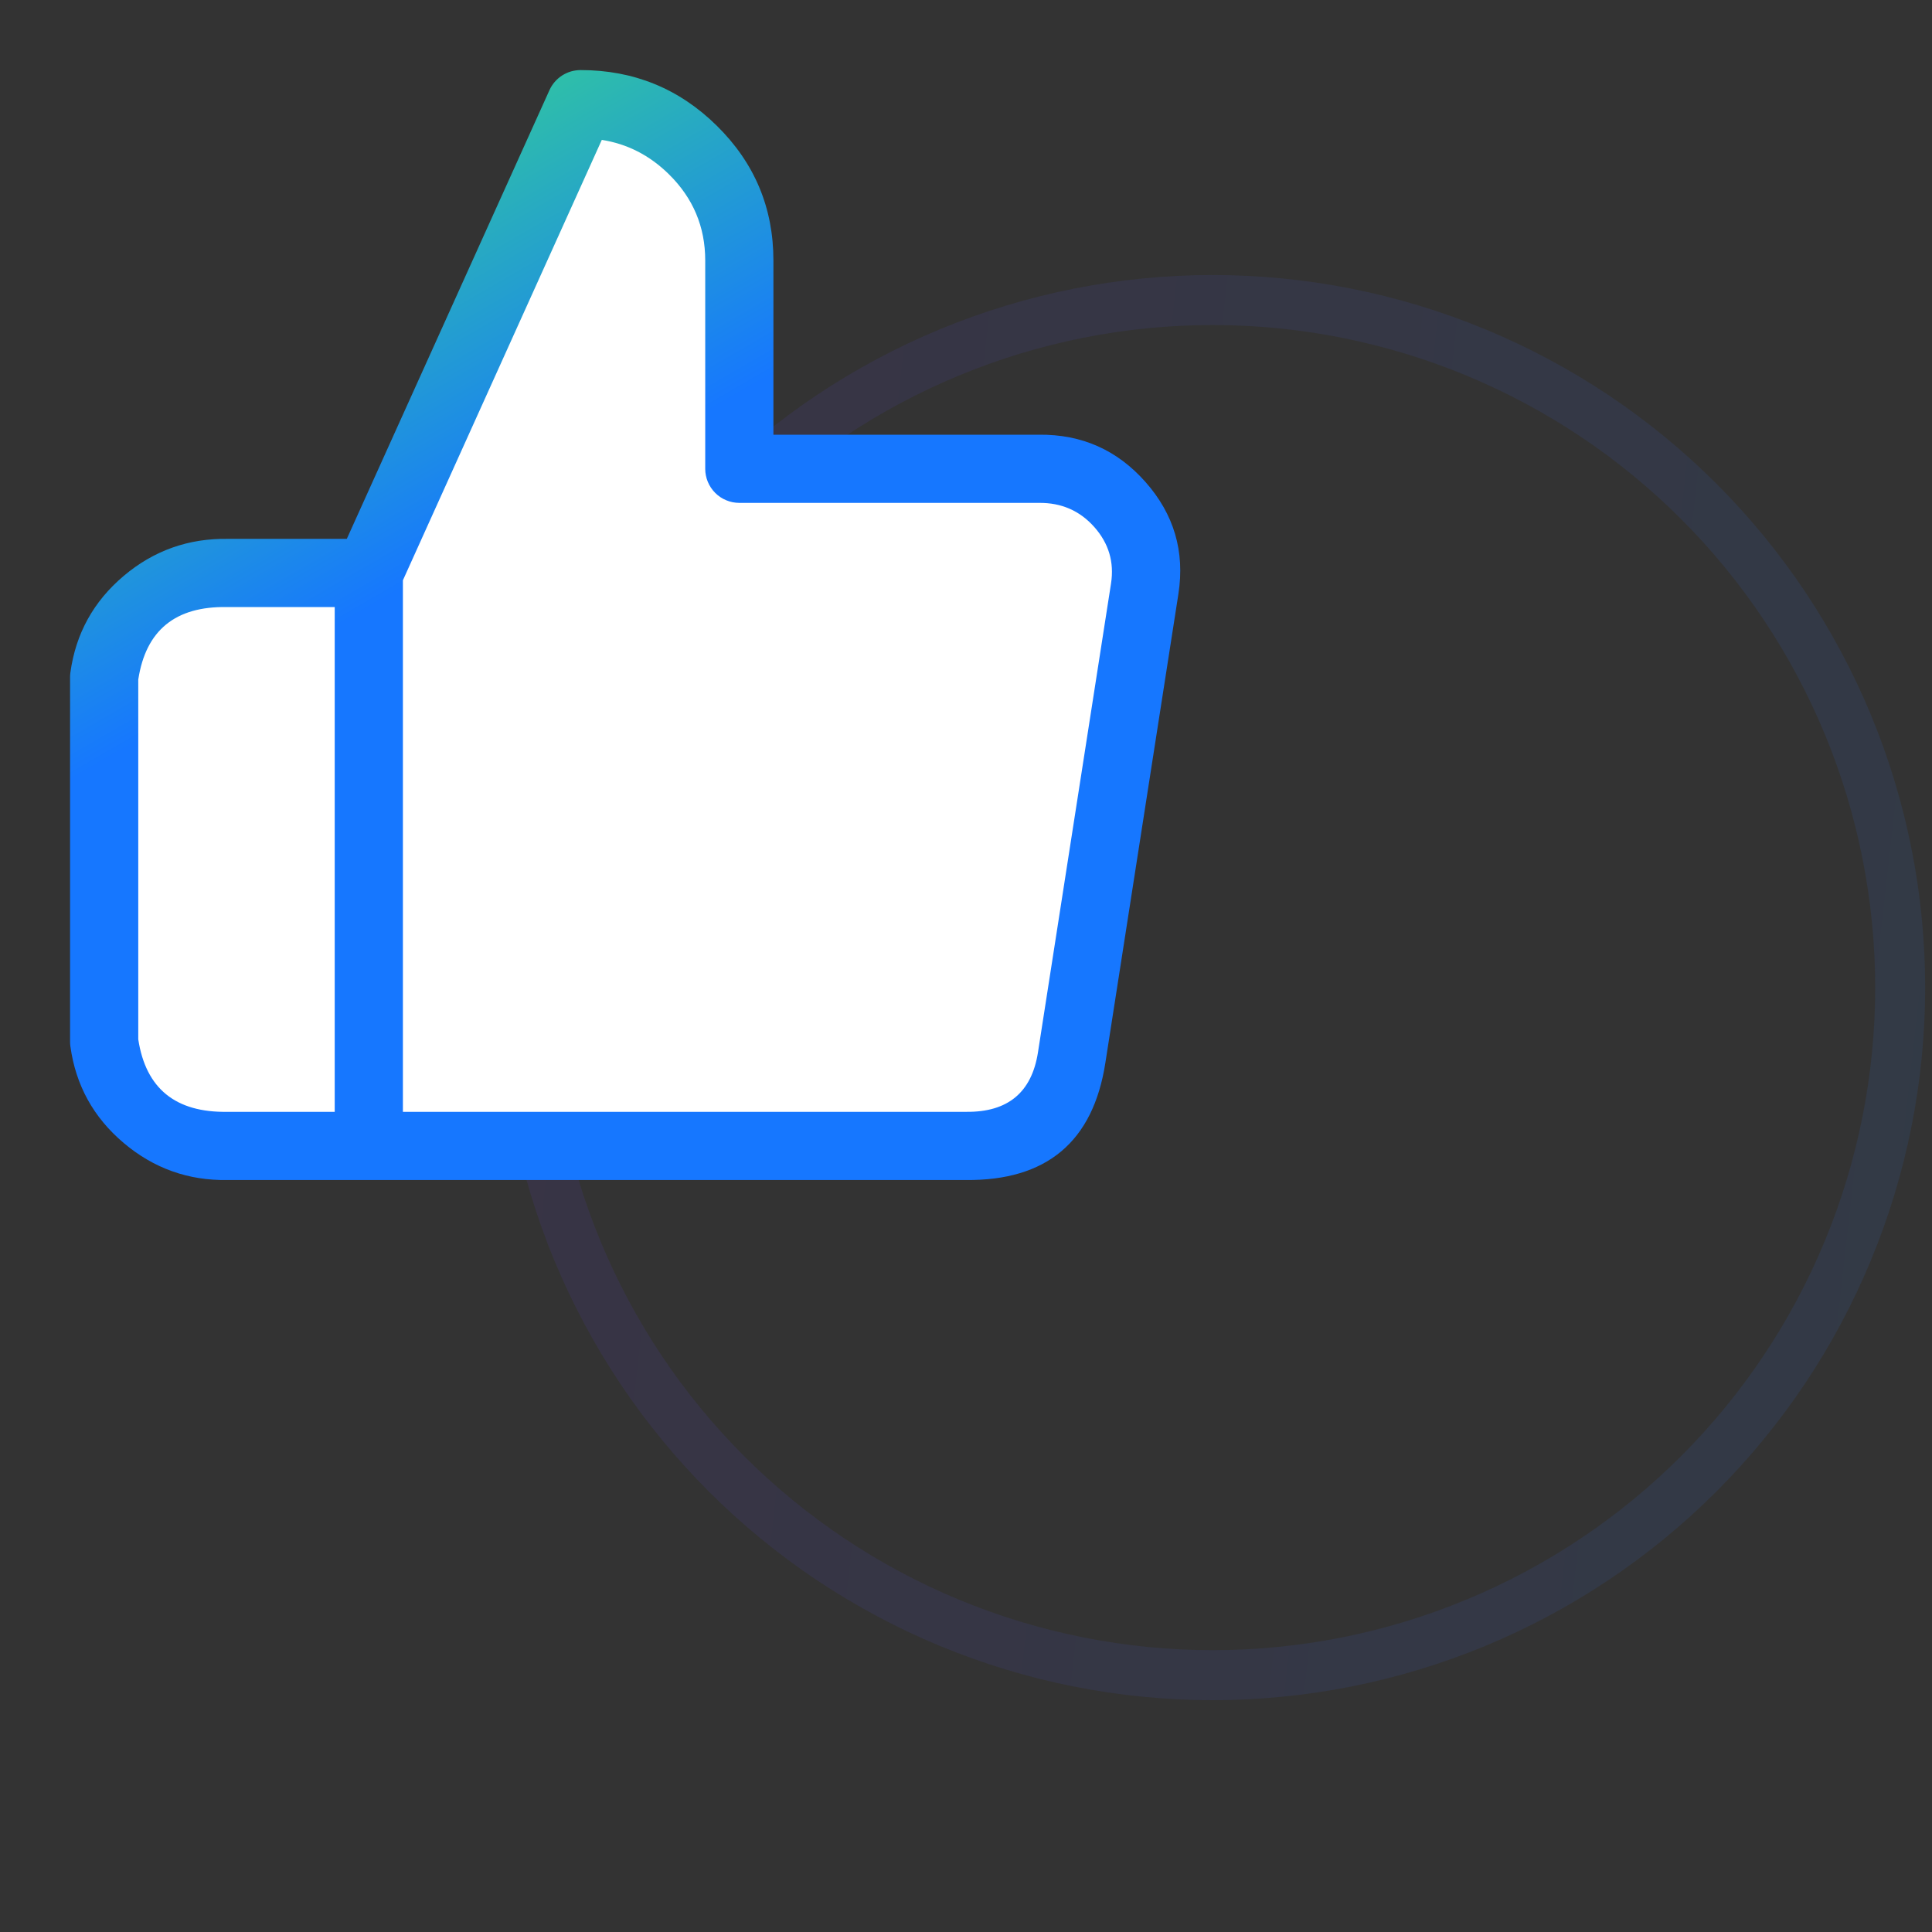
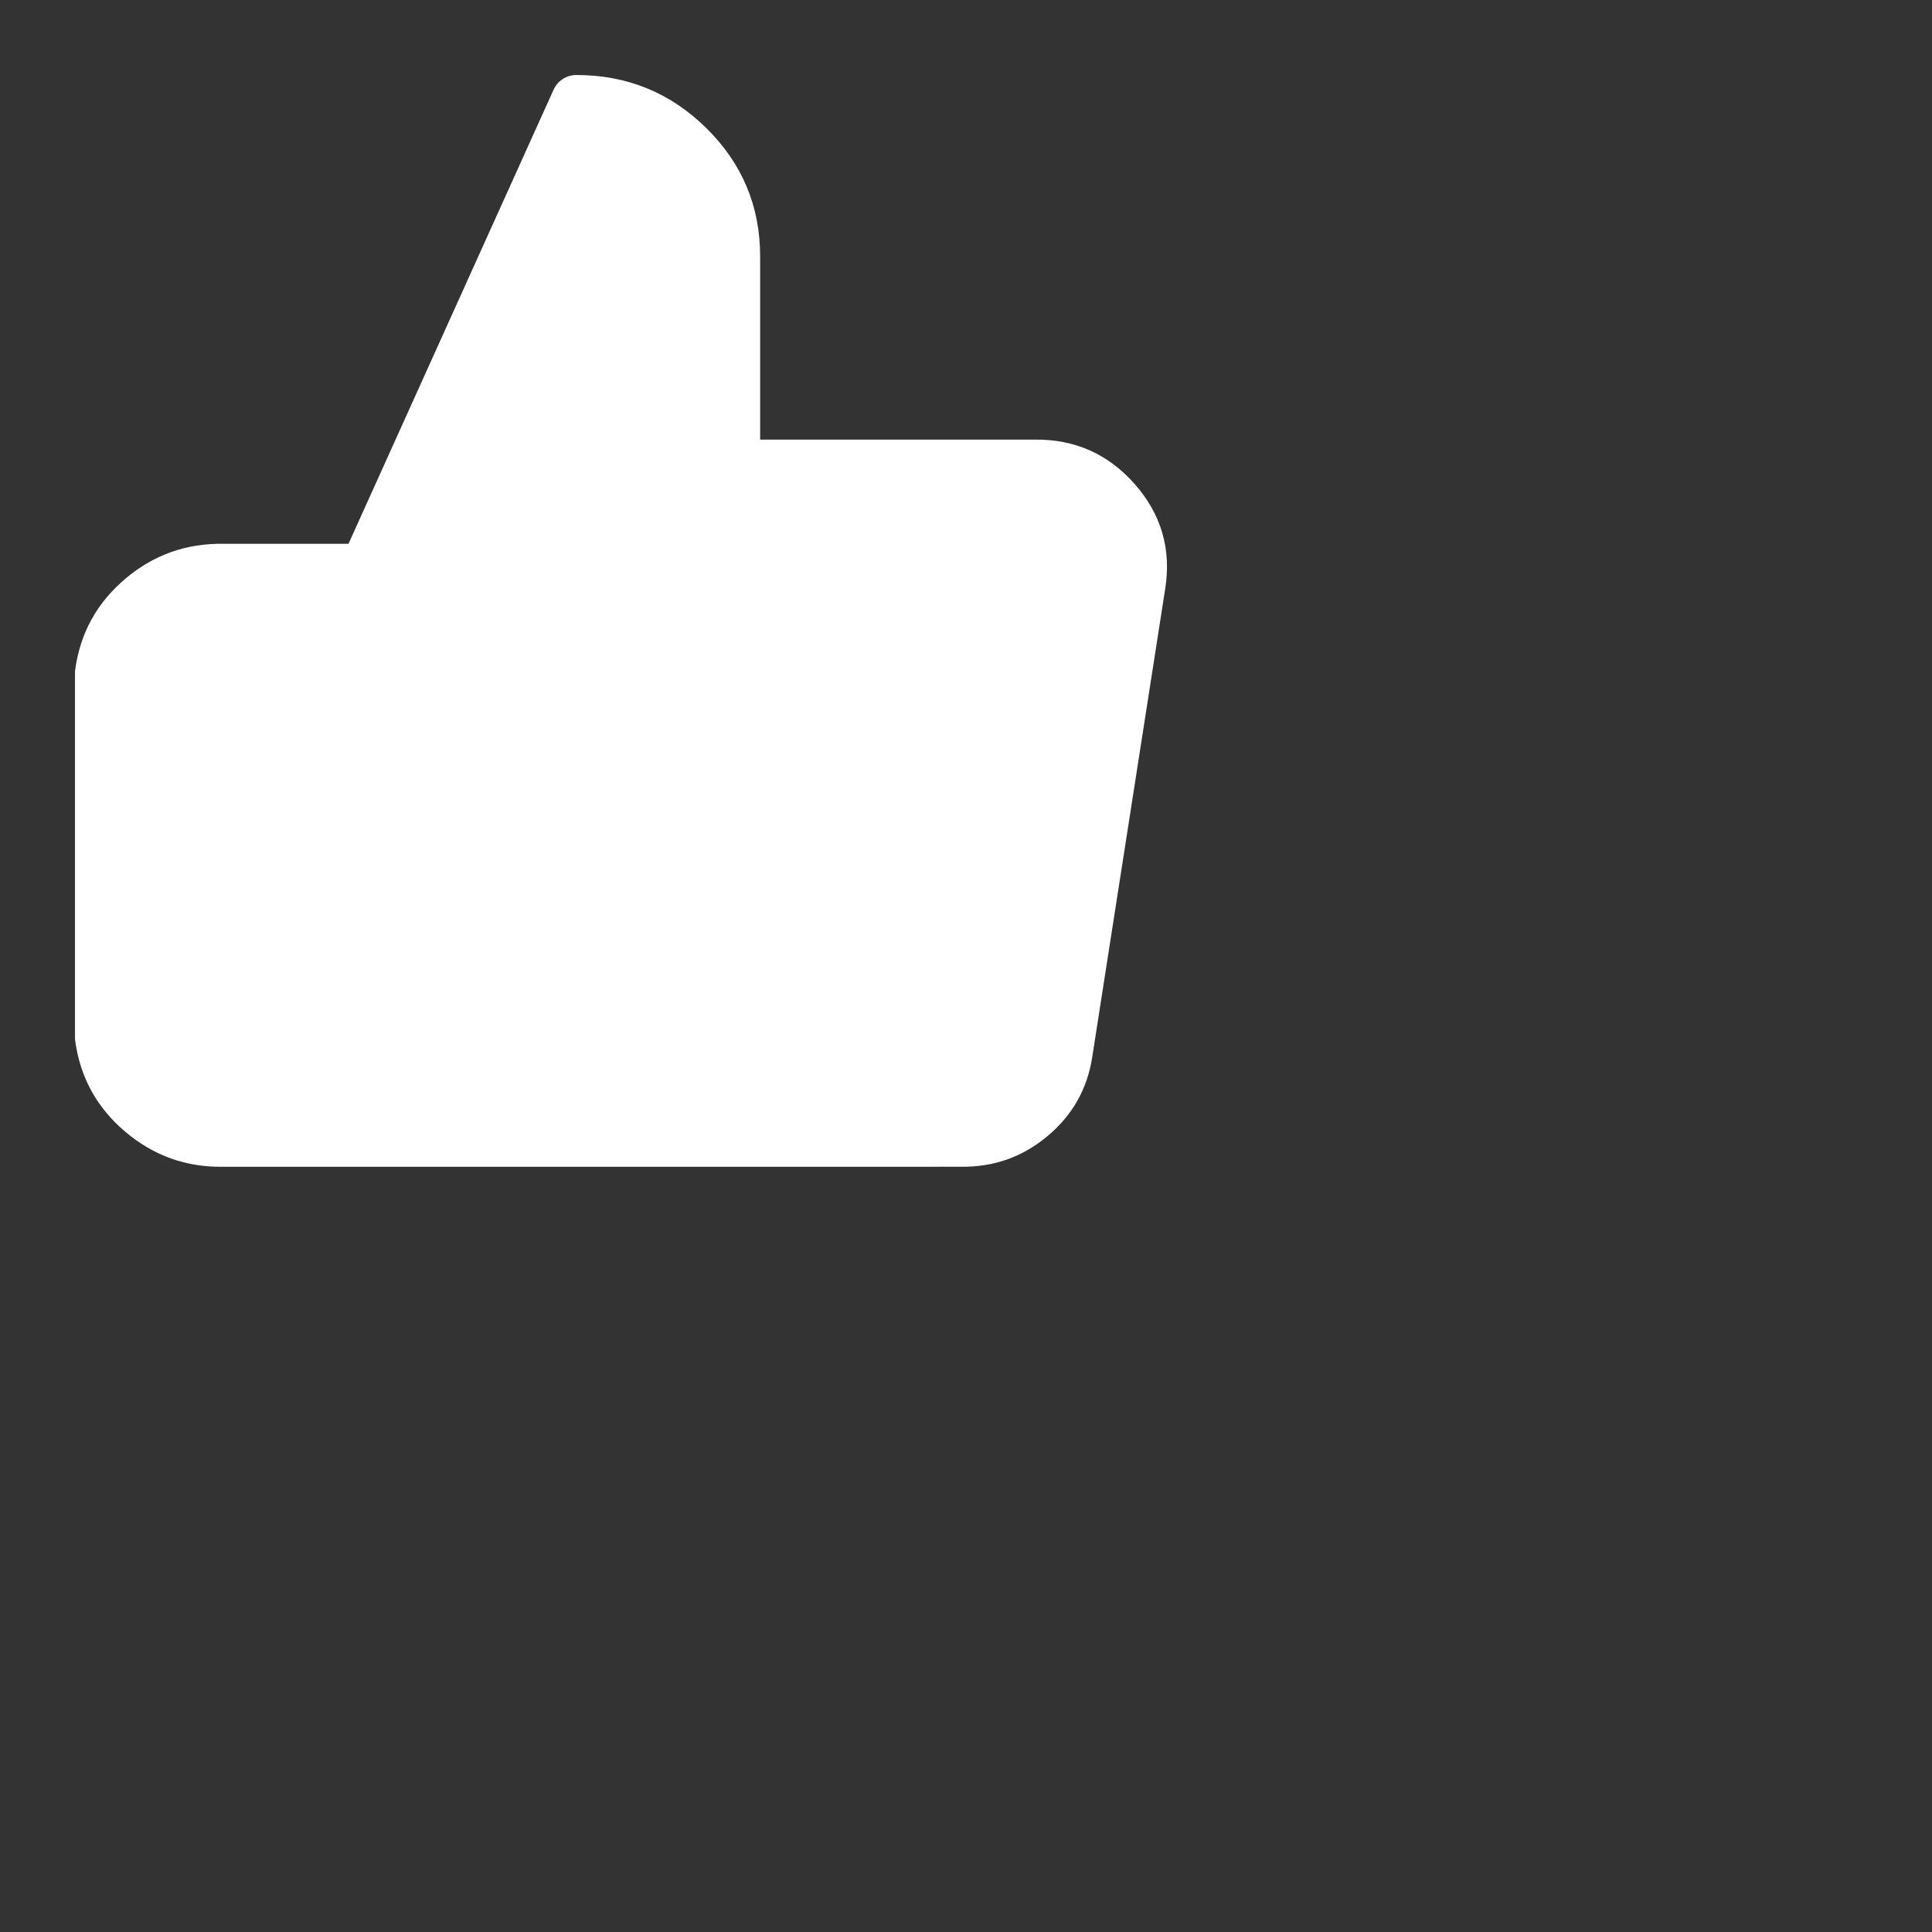
<svg xmlns="http://www.w3.org/2000/svg" fill="none" version="1.1" width="85" height="85" viewBox="0 0 85 85">
  <rect x="0" y="0" width="85" height="85" fill="#333333" stroke="none" />
  <defs>
    <linearGradient x1="0.013" y1="0.5" x2="1" y2="0.61" id="master_svg0_829_46281">
      <stop offset="0%" stop-color="#623CEC" stop-opacity="1" />
      <stop offset="100%" stop-color="#2D78F2" stop-opacity="1" />
    </linearGradient>
    <linearGradient x1="0" y1="0.154" x2="0.5" y2="1" id="master_svg1_804_9679">
      <stop offset="2.857%" stop-color="#33CC99" stop-opacity="1" />
      <stop offset="42.857%" stop-color="#1677FF" stop-opacity="1" />
    </linearGradient>
  </defs>
  <g>
    <g />
    <g style="opacity:0.1;">
-       <path d="M84.7,43.45Q84.7,44.22,84.662,44.988Q84.624,45.757,84.549,46.523Q84.474,47.289,84.361,48.05Q84.248,48.811,84.098,49.566Q83.947,50.321,83.761,51.067Q83.573,51.814,83.35,52.55Q83.127,53.287,82.867,54.011Q82.608,54.736,82.314,55.447Q82.019,56.158,81.69,56.854Q81.361,57.55,80.998,58.228Q80.635,58.907,80.24,59.567Q79.844,60.227,79.417,60.867Q78.989,61.507,78.531,62.125Q78.072,62.743,77.584,63.338Q77.096,63.933,76.579,64.503Q76.062,65.074,75.518,65.618Q74.974,66.162,74.403,66.679Q73.833,67.196,73.238,67.684Q72.643,68.172,72.025,68.631Q71.407,69.089,70.767,69.517Q70.127,69.944,69.467,70.34Q68.807,70.735,68.128,71.098Q67.45,71.461,66.754,71.79Q66.058,72.119,65.347,72.414Q64.636,72.708,63.911,72.967Q63.187,73.227,62.45,73.45Q61.714,73.673,60.967,73.86Q60.221,74.047,59.466,74.198Q58.711,74.348,57.95,74.461Q57.189,74.574,56.423,74.649Q55.657,74.724,54.888,74.762Q54.12,74.8,53.35,74.8Q52.58,74.8,51.812,74.762Q51.043,74.724,50.277,74.649Q49.511,74.574,48.75,74.461Q47.989,74.348,47.234,74.198Q46.479,74.047,45.733,73.86Q44.986,73.673,44.25,73.45Q43.513,73.227,42.788,72.967Q42.064,72.708,41.353,72.414Q40.642,72.119,39.946,71.79Q39.25,71.461,38.572,71.098Q37.893,70.735,37.233,70.34Q36.573,69.944,35.933,69.517Q35.293,69.089,34.675,68.631Q34.057,68.172,33.462,67.684Q32.867,67.196,32.297,66.679Q31.726,66.162,31.182,65.618Q30.638,65.074,30.121,64.503Q29.604,63.933,29.116,63.338Q28.628,62.743,28.169,62.125Q27.711,61.507,27.283,60.867Q26.856,60.227,26.46,59.567Q26.065,58.907,25.702,58.228Q25.339,57.55,25.01,56.854Q24.681,56.158,24.386,55.447Q24.092,54.736,23.833,54.011Q23.573,53.287,23.35,52.55Q23.127,51.814,22.94,51.067Q22.753,50.321,22.602,49.566Q22.452,48.811,22.339,48.05Q22.226,47.289,22.151,46.523Q22.076,45.757,22.038,44.988Q22,44.22,22,43.45Q22,42.68,22.038,41.912Q22.076,41.143,22.151,40.377Q22.226,39.611,22.339,38.85Q22.452,38.089,22.602,37.334Q22.753,36.579,22.94,35.833Q23.127,35.086,23.35,34.35Q23.573,33.613,23.833,32.888Q24.092,32.164,24.386,31.453Q24.681,30.742,25.01,30.046Q25.339,29.35,25.702,28.672Q26.065,27.993,26.46,27.333Q26.856,26.673,27.283,26.033Q27.711,25.393,28.169,24.775Q28.628,24.157,29.116,23.562Q29.604,22.967,30.121,22.397Q30.638,21.826,31.182,21.282Q31.726,20.738,32.297,20.221Q32.867,19.704,33.462,19.216Q34.057,18.728,34.675,18.269Q35.293,17.811,35.933,17.383Q36.573,16.956,37.233,16.56Q37.893,16.165,38.572,15.802Q39.25,15.439,39.946,15.11Q40.642,14.781,41.353,14.486Q42.064,14.192,42.788,13.933Q43.513,13.673,44.25,13.45Q44.986,13.226,45.733,13.039Q46.479,12.852,47.234,12.702Q47.989,12.552,48.75,12.439Q49.511,12.326,50.277,12.251Q51.043,12.176,51.812,12.138Q52.58,12.1,53.35,12.1Q54.12,12.1,54.888,12.138Q55.657,12.176,56.423,12.251Q57.189,12.326,57.95,12.439Q58.711,12.552,59.466,12.702Q60.221,12.852,60.967,13.039Q61.714,13.226,62.45,13.45Q63.187,13.673,63.911,13.933Q64.636,14.192,65.347,14.486Q66.058,14.781,66.754,15.11Q67.45,15.439,68.128,15.802Q68.807,16.165,69.467,16.56Q70.127,16.956,70.767,17.383Q71.407,17.811,72.025,18.269Q72.643,18.728,73.238,19.216Q73.833,19.704,74.403,20.221Q74.974,20.738,75.518,21.282Q76.062,21.826,76.579,22.397Q77.096,22.967,77.584,23.562Q78.072,24.157,78.531,24.775Q78.989,25.393,79.417,26.033Q79.844,26.673,80.24,27.333Q80.635,27.993,80.998,28.672Q81.361,29.35,81.69,30.046Q82.019,30.742,82.314,31.453Q82.608,32.164,82.867,32.888Q83.127,33.613,83.35,34.35Q83.573,35.086,83.761,35.833Q83.947,36.579,84.098,37.334Q84.248,38.089,84.361,38.85Q84.474,39.611,84.549,40.377Q84.624,41.143,84.662,41.912Q84.7,42.68,84.7,43.45ZM82.5,43.45Q82.5,42.734,82.465,42.02Q82.43,41.305,82.36,40.593Q82.29,39.881,82.184,39.173Q82.079,38.465,81.94,37.763Q81.8,37.061,81.626,36.367Q81.453,35.673,81.245,34.988Q81.037,34.303,80.796,33.63Q80.555,32.956,80.281,32.295Q80.007,31.634,79.701,30.987Q79.395,30.34,79.058,29.709Q78.721,29.078,78.353,28.464Q77.985,27.85,77.587,27.255Q77.19,26.66,76.763,26.085Q76.337,25.511,75.883,24.957Q75.429,24.404,74.949,23.874Q74.468,23.344,73.962,22.838Q73.456,22.332,72.926,21.851Q72.396,21.371,71.843,20.917Q71.289,20.463,70.715,20.036Q70.14,19.61,69.545,19.213Q68.95,18.815,68.336,18.447Q67.722,18.079,67.091,17.742Q66.46,17.405,65.813,17.099Q65.166,16.793,64.505,16.519Q63.844,16.245,63.17,16.004Q62.497,15.763,61.812,15.555Q61.127,15.347,60.433,15.174Q59.739,15,59.037,14.86Q58.335,14.72,57.627,14.615Q56.919,14.51,56.207,14.44Q55.495,14.37,54.78,14.335Q54.066,14.3,53.35,14.3Q52.634,14.3,51.92,14.335Q51.205,14.37,50.493,14.44Q49.781,14.51,49.073,14.615Q48.365,14.72,47.663,14.86Q46.961,15,46.267,15.174Q45.573,15.347,44.888,15.555Q44.203,15.763,43.53,16.004Q42.856,16.245,42.195,16.519Q41.534,16.793,40.887,17.099Q40.24,17.405,39.609,17.742Q38.978,18.079,38.364,18.447Q37.75,18.815,37.155,19.213Q36.56,19.61,35.985,20.036Q35.411,20.463,34.857,20.917Q34.304,21.371,33.774,21.851Q33.244,22.332,32.738,22.838Q32.232,23.344,31.751,23.874Q31.271,24.404,30.817,24.957Q30.363,25.511,29.936,26.085Q29.51,26.66,29.113,27.255Q28.715,27.85,28.347,28.464Q27.979,29.078,27.642,29.709Q27.305,30.34,26.999,30.987Q26.693,31.634,26.419,32.295Q26.145,32.956,25.904,33.63Q25.663,34.303,25.455,34.988Q25.247,35.673,25.074,36.367Q24.9,37.061,24.76,37.763Q24.62,38.465,24.515,39.173Q24.411,39.881,24.34,40.593Q24.27,41.305,24.235,42.02Q24.2,42.734,24.2,43.45Q24.2,44.166,24.235,44.88Q24.27,45.595,24.34,46.307Q24.411,47.019,24.515,47.727Q24.62,48.435,24.76,49.137Q24.9,49.839,25.074,50.533Q25.247,51.227,25.455,51.912Q25.663,52.597,25.904,53.27Q26.145,53.944,26.419,54.605Q26.693,55.266,26.999,55.913Q27.305,56.56,27.642,57.191Q27.979,57.822,28.347,58.436Q28.715,59.05,29.113,59.645Q29.51,60.24,29.936,60.815Q30.363,61.389,30.817,61.943Q31.271,62.496,31.751,63.026Q32.232,63.556,32.738,64.062Q33.244,64.568,33.774,65.049Q34.304,65.529,34.857,65.983Q35.411,66.437,35.985,66.863Q36.56,67.29,37.155,67.687Q37.75,68.085,38.364,68.453Q38.978,68.821,39.609,69.158Q40.24,69.495,40.887,69.801Q41.534,70.107,42.195,70.381Q42.856,70.655,43.53,70.896Q44.203,71.137,44.888,71.345Q45.573,71.552,46.267,71.726Q46.961,71.9,47.663,72.04Q48.365,72.179,49.073,72.284Q49.781,72.389,50.493,72.46Q51.205,72.53,51.92,72.565Q52.634,72.6,53.35,72.6Q54.066,72.6,54.78,72.565Q55.495,72.53,56.207,72.46Q56.919,72.389,57.627,72.284Q58.335,72.179,59.037,72.04Q59.739,71.9,60.433,71.726Q61.127,71.552,61.812,71.345Q62.497,71.137,63.17,70.896Q63.844,70.655,64.505,70.381Q65.166,70.107,65.813,69.801Q66.46,69.495,67.091,69.158Q67.722,68.821,68.336,68.453Q68.95,68.085,69.545,67.687Q70.14,67.29,70.715,66.863Q71.289,66.437,71.843,65.983Q72.396,65.529,72.926,65.049Q73.456,64.568,73.962,64.062Q74.468,63.556,74.949,63.026Q75.429,62.496,75.883,61.943Q76.337,61.389,76.763,60.815Q77.19,60.24,77.587,59.645Q77.985,59.05,78.353,58.436Q78.721,57.822,79.058,57.191Q79.395,56.56,79.701,55.913Q80.007,55.266,80.281,54.605Q80.555,53.944,80.796,53.27Q81.037,52.597,81.245,51.912Q81.453,51.227,81.626,50.533Q81.8,49.839,81.94,49.137Q82.079,48.435,82.184,47.727Q82.29,47.019,82.36,46.307Q82.43,45.595,82.465,44.88Q82.5,44.166,82.5,43.45Z" fill="url(#master_svg0_829_46281)" fill-opacity="1" />
-     </g>
+       </g>
    <g>
      <path d="M9.826,51.333L16.043,51.333L42.298,51.332Q44.446,51.356,46.085,49.985Q47.73,48.609,48.054,46.506L51.268,25.88Q51.67,23.275,49.915,21.289Q48.168,19.312,45.523,19.341L33.443,19.341L33.443,11.275Q33.443,7.966,31.069,5.63Q28.702,3.3,25.358,3.3C24.925,3.3,24.533,3.553,24.355,3.947L15.333,23.925L9.845,23.925Q7.386,23.882,5.517,25.46Q3.642,27.044,3.31,29.458C3.303,29.508,3.3,29.558,3.3,29.608L3.3,45.649C3.3,45.699,3.303,45.749,3.31,45.799Q3.642,48.213,5.517,49.797Q7.386,51.375,9.826,51.333Z" fill-rule="evenodd" fill="#FFFFFF" fill-opacity="1" />
    </g>
    <g>
-       <path d="M17.726,48.916L42.51,48.916Q45.259,48.946,45.668,46.289L48.881,25.667Q49.097,24.266,48.15,23.193Q47.191,22.108,45.707,22.125L32.527,22.125Q32.453,22.125,32.38,22.117Q32.306,22.11,32.234,22.096Q32.162,22.081,32.091,22.06Q32.021,22.039,31.953,22.01Q31.885,21.982,31.82,21.948Q31.755,21.913,31.693,21.872Q31.632,21.831,31.575,21.784Q31.518,21.737,31.466,21.685Q31.414,21.633,31.367,21.576Q31.32,21.519,31.28,21.458Q31.239,21.397,31.204,21.332Q31.169,21.267,31.141,21.199Q31.113,21.131,31.091,21.06Q31.07,20.99,31.056,20.917Q31.041,20.845,31.034,20.772Q31.027,20.698,31.027,20.625L31.027,11.458Q31.027,9.239,29.428,7.666Q28.161,6.419,26.477,6.154L17.726,25.531L17.726,48.916ZM15.258,23.708L10.035,23.708Q7.426,23.663,5.442,25.338Q3.45,27.021,3.097,29.587Q3.083,29.689,3.083,29.791L3.083,45.832Q3.083,45.935,3.097,46.037Q3.45,48.603,5.442,50.286Q7.426,51.961,10.009,51.916L16.226,51.916L42.477,51.916Q47.827,51.975,48.633,46.751L51.846,26.124Q52.277,23.333,50.398,21.207Q48.53,19.093,45.707,19.125L34.027,19.125L34.027,11.458Q34.027,7.982,31.533,5.528Q29.049,3.083,25.541,3.083Q25.433,3.083,25.327,3.099Q25.22,3.114,25.117,3.144Q25.013,3.175,24.916,3.22Q24.818,3.265,24.727,3.323Q24.637,3.381,24.556,3.452Q24.474,3.523,24.404,3.605Q24.334,3.686,24.276,3.777Q24.218,3.868,24.174,3.966L15.258,23.708ZM14.726,26.708L9.983,26.708Q6.58,26.648,6.083,29.899L6.083,45.725Q6.58,48.975,10.009,48.916L14.726,48.916L14.726,26.708Z" fill-rule="evenodd" fill="url(#master_svg1_804_9679)" fill-opacity="1" />
-     </g>
+       </g>
  </g>
</svg>